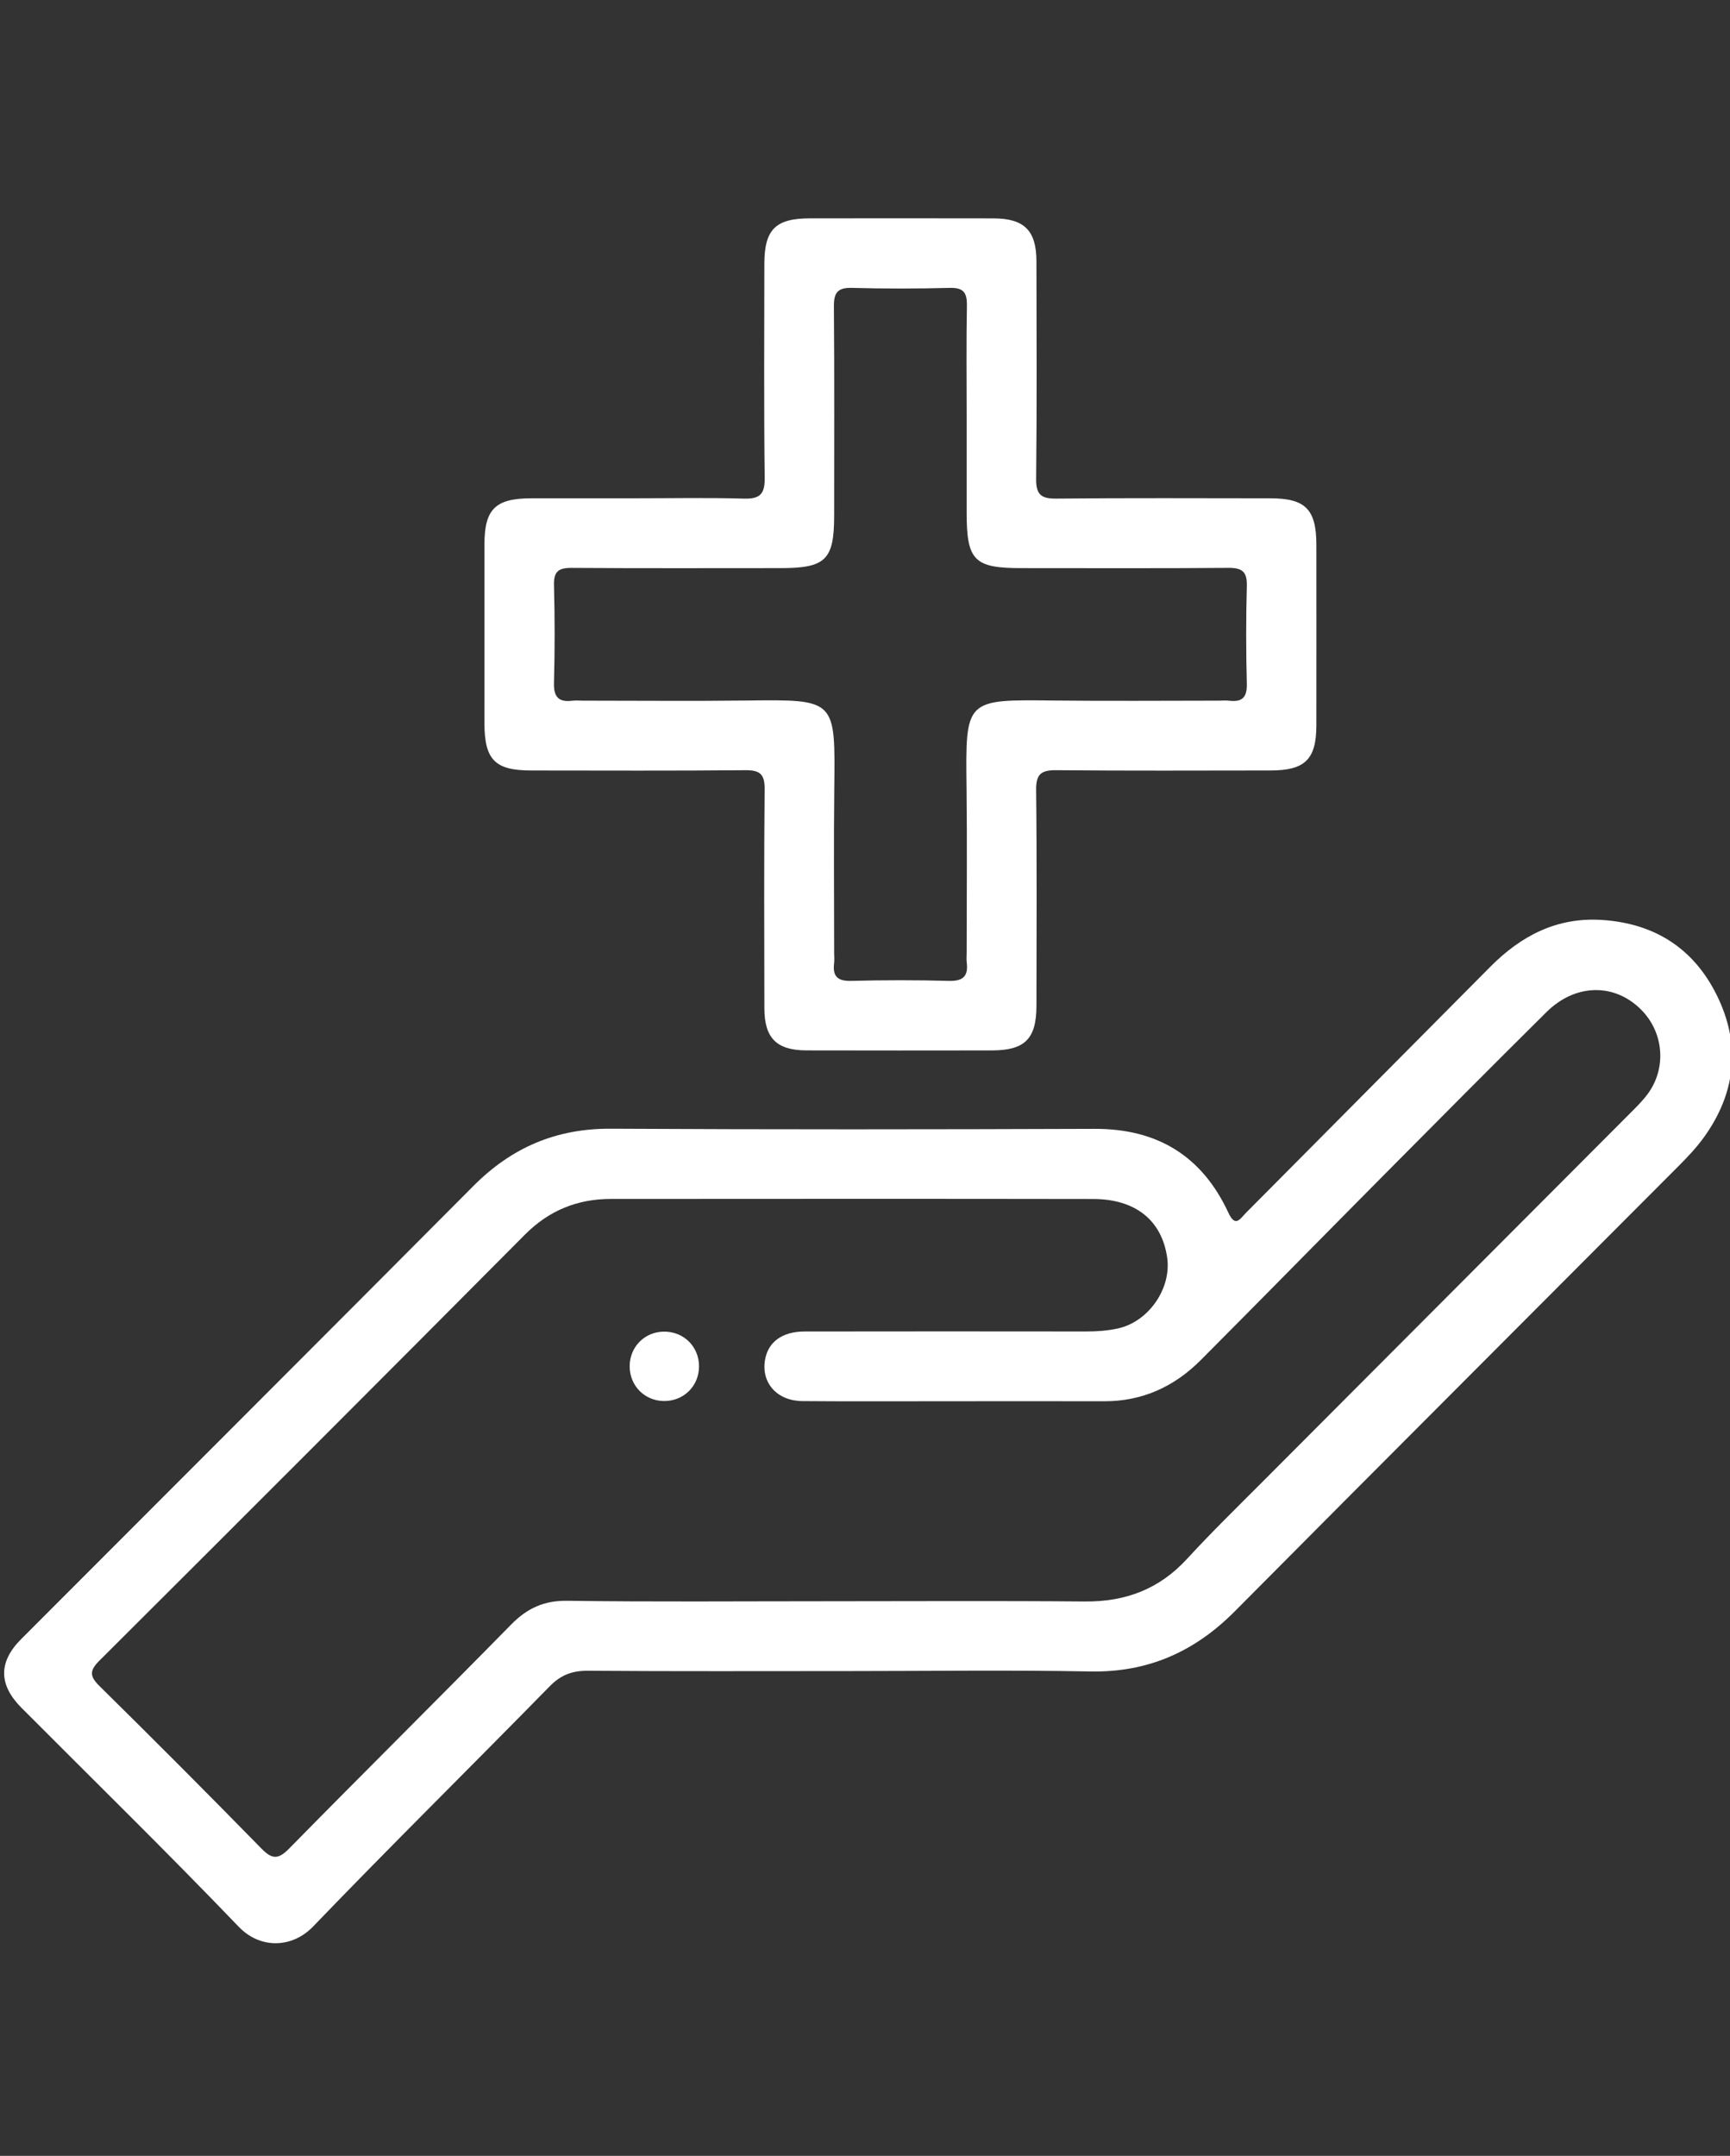
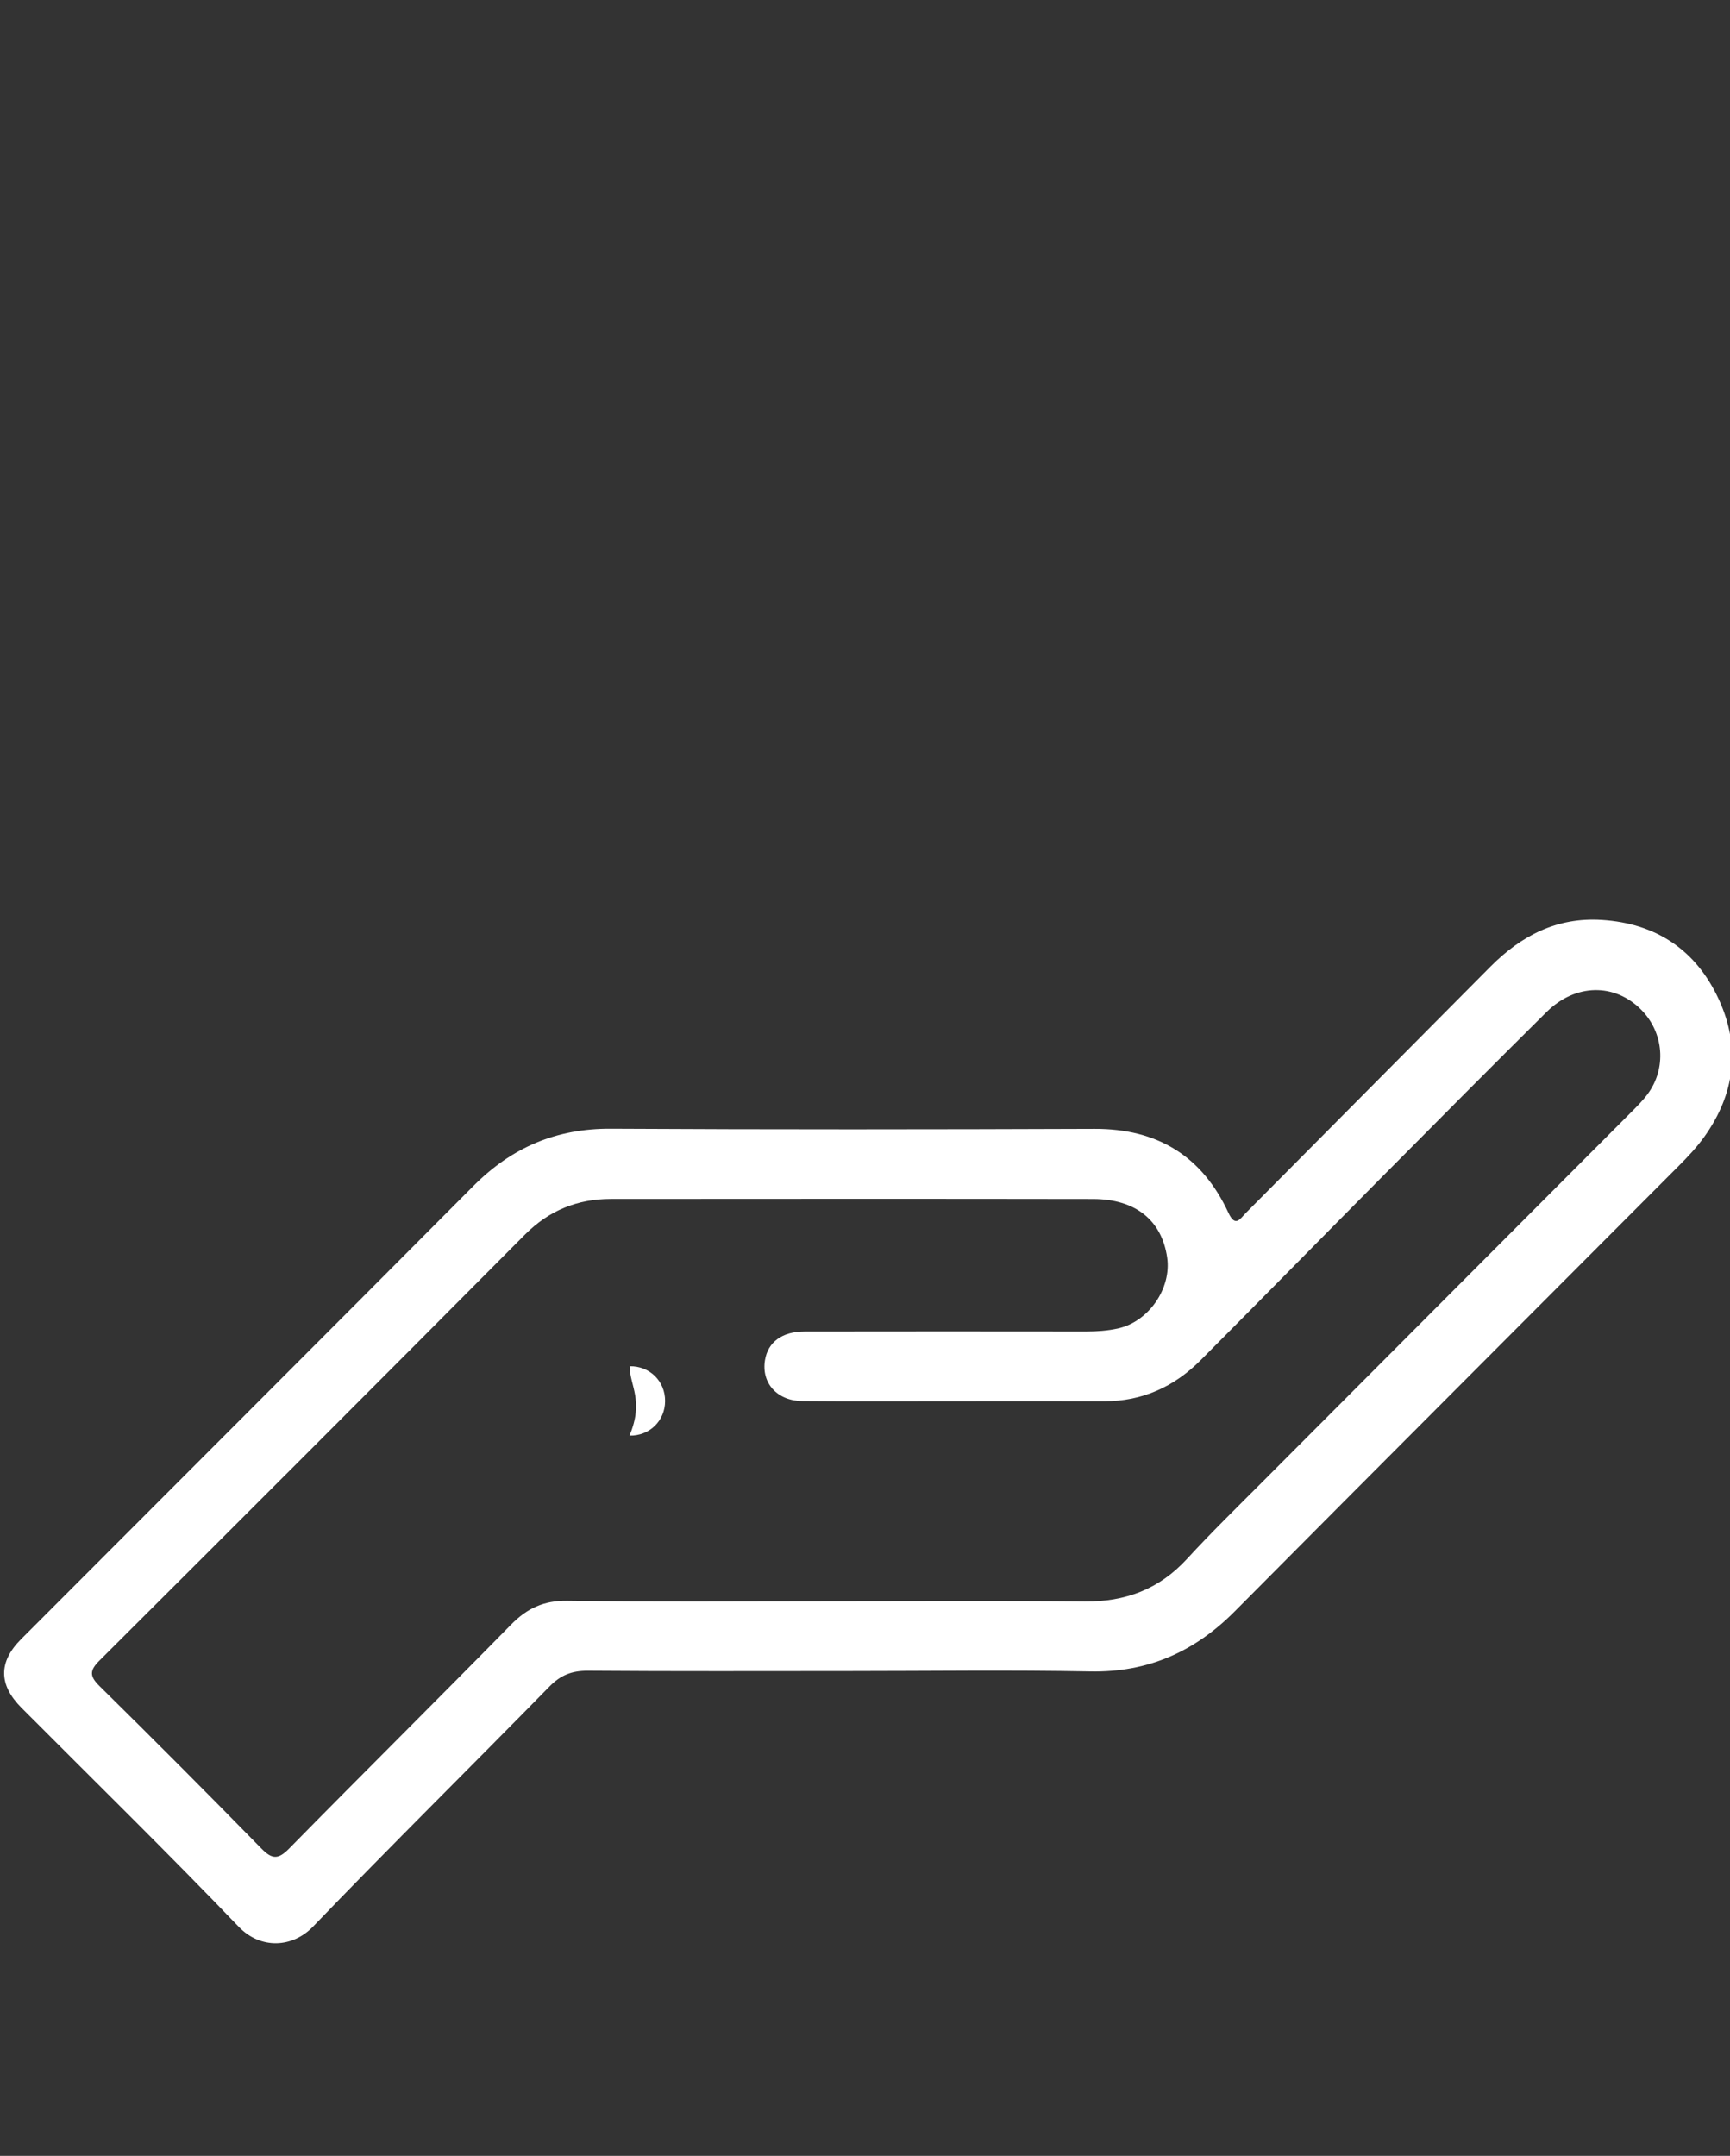
<svg xmlns="http://www.w3.org/2000/svg" id="Layer_1" x="0px" y="0px" viewBox="0 0 328.277 409.01" xml:space="preserve">
  <rect x="0" y="0" width="328.277" height="409.01" fill="#333333" stroke="none" />
  <g>
    <path fill="#FFFFFF" d="M160.832,317.035c-16.418,0-32.837,0.066-49.255-0.06c-2.998-0.023-5.15,0.783-7.285,2.964 c-14.917,15.233-30.108,30.202-44.888,45.566c-3.9,4.054-9.957,4.358-14.115,0.027C31.783,351.458,17.833,337.81,4.062,323.99 c-4.345-4.36-4.369-8.691-0.059-13.008c28.625-28.669,57.289-57.298,85.866-86.015c7.233-7.268,15.683-10.887,26.03-10.829 c30.597,0.17,61.195,0.133,91.793,0.025c11.94-0.042,20.413,5.161,25.4,15.915c1.335,2.878,2.236,1.133,3.302,0.06 c15.482-15.575,30.95-31.165,46.426-46.747c5.812-5.852,12.594-9.396,21.098-8.863c10.43,0.654,17.981,5.775,22.276,15.169 c4.143,9.064,2.999,17.887-2.809,25.994c-1.419,1.981-3.123,3.783-4.849,5.515c-28.07,28.168-56.206,56.27-84.226,84.489 c-7.624,7.678-16.467,11.622-27.422,11.413C191.541,316.816,176.185,317.035,160.832,317.035z M156.275,303.787 c16.528,0,33.057-0.101,49.583,0.045c7.707,0.068,14.107-2.336,19.378-8.074c4.614-5.022,9.505-9.791,14.323-14.623 c23.264-23.333,46.546-46.648,69.813-69.978c1.127-1.131,2.282-2.262,3.233-3.535c3.681-4.927,3.14-11.721-1.195-16.073 c-5.054-5.072-12.472-4.975-17.96,0.463c-10.377,10.282-20.667,20.652-30.958,31.021c-11.566,11.654-23.061,23.378-34.65,35.009 c-5.023,5.041-11.083,7.821-18.319,7.802c-10.237-0.028-20.473-0.002-30.71-0.002c-8.85,0-17.701,0.045-26.551-0.028 c-4.801-0.039-7.814-3.43-7.107-7.757c0.561-3.433,3.239-5.442,7.515-5.448c17.807-0.028,35.615-0.023,53.422-0.003 c2.037,0.002,4.047-0.14,6.033-0.573c5.816-1.266,10.2-7.577,9.352-13.447c-1.02-7.059-5.986-11.103-14.066-11.116 c-30.497-0.05-60.993-0.031-91.49-0.011c-6.359,0.004-11.743,2.176-16.329,6.789c-26.837,26.997-53.755,53.914-80.715,80.789 c-1.879,1.873-1.92,2.942-0.015,4.82c10.326,10.182,20.573,20.445,30.712,30.813c2.03,2.076,3.185,2.177,5.283,0.042 c13.975-14.223,28.146-28.253,42.113-42.484c3.047-3.104,6.224-4.593,10.682-4.53C123.857,303.924,140.067,303.787,156.275,303.787 z" />
-     <path fill="#FFFFFF" d="M120.615,94.534c6.825,0,13.654-0.137,20.473,0.062c3.02,0.088,4.055-0.747,4.017-3.906 c-0.163-13.541-0.078-27.086-0.065-40.629c0.006-6.511,2.117-8.628,8.608-8.635c11.624-0.014,23.247-0.02,34.871,0.004 c5.835,0.012,8.14,2.308,8.15,8.127c0.024,13.756,0.092,27.514-0.056,41.269c-0.032,2.996,0.917,3.797,3.827,3.768 c13.542-0.135,27.086-0.067,40.629-0.056c6.662,0.006,8.713,2.092,8.719,8.849c0.01,11.41,0.013,22.821-0.002,34.231 c-0.009,6.445-2.15,8.549-8.693,8.555c-13.543,0.012-27.087,0.076-40.629-0.053c-2.871-0.027-3.887,0.706-3.853,3.742 c0.154,13.648,0.077,27.299,0.061,40.949c-0.007,6.274-2.194,8.465-8.451,8.474c-11.73,0.016-23.461,0.024-35.191-0.005 c-5.652-0.014-7.972-2.326-7.984-7.969c-0.029-13.863-0.083-27.727,0.048-41.589c0.027-2.854-0.893-3.625-3.665-3.6 c-13.542,0.124-27.086,0.062-40.629,0.053c-6.885-0.005-8.872-2.027-8.876-9.013c-0.007-11.304-0.01-22.608,0.002-33.911 c0.007-6.661,2.088-8.702,8.854-8.713C107.392,94.526,114.004,94.535,120.615,94.534z M183.43,79.081 c0-7.038-0.083-14.078,0.045-21.114c0.045-2.467-0.667-3.414-3.259-3.348c-6.181,0.159-12.372,0.166-18.553-0.002 c-2.708-0.074-3.447,0.902-3.426,3.505c0.105,13.223,0.049,26.447,0.047,39.671c-0.001,8.42-1.595,9.988-10.145,9.989 c-13.224,0.002-26.448,0.051-39.671-0.043c-2.466-0.018-3.413,0.669-3.346,3.259c0.159,6.181,0.166,12.373-0.002,18.553 c-0.074,2.709,0.905,3.716,3.507,3.389c0.63-0.079,1.278-0.011,1.918-0.011c10.344,0,20.69,0.101,31.033-0.023 c17.18-0.206,16.919-0.305,16.728,16.889c-0.115,10.343-0.021,20.689-0.021,31.033c0,0.64,0.066,1.288-0.011,1.918 c-0.301,2.468,0.639,3.413,3.227,3.346c6.181-0.159,12.373-0.166,18.553,0.002c2.711,0.074,3.715-0.908,3.388-3.508 c-0.079-0.63-0.011-1.278-0.011-1.918c0-10.344,0.1-20.69-0.023-31.033c-0.204-17.16-0.331-16.92,16.887-16.727 c10.343,0.116,20.689,0.021,31.033,0.021c0.64,0,1.288-0.066,1.918,0.011c2.467,0.301,3.414-0.636,3.347-3.226 c-0.159-6.181-0.166-12.373,0.002-18.553c0.074-2.71-0.905-3.446-3.506-3.425c-13.116,0.105-26.234,0.048-39.351,0.047 c-8.869-0.001-10.307-1.461-10.308-10.465C183.431,91.239,183.431,85.16,183.43,79.081z" />
-     <path fill="#FFFFFF" d="M119.483,259.2c0.006-3.648,2.799-6.496,6.436-6.563c3.786-0.07,6.734,2.822,6.725,6.596 c-0.01,3.773-2.972,6.651-6.758,6.565C122.254,265.715,119.477,262.854,119.483,259.2z" />
+     <path fill="#FFFFFF" d="M119.483,259.2c3.786-0.07,6.734,2.822,6.725,6.596 c-0.01,3.773-2.972,6.651-6.758,6.565C122.254,265.715,119.477,262.854,119.483,259.2z" />
  </g>
</svg>